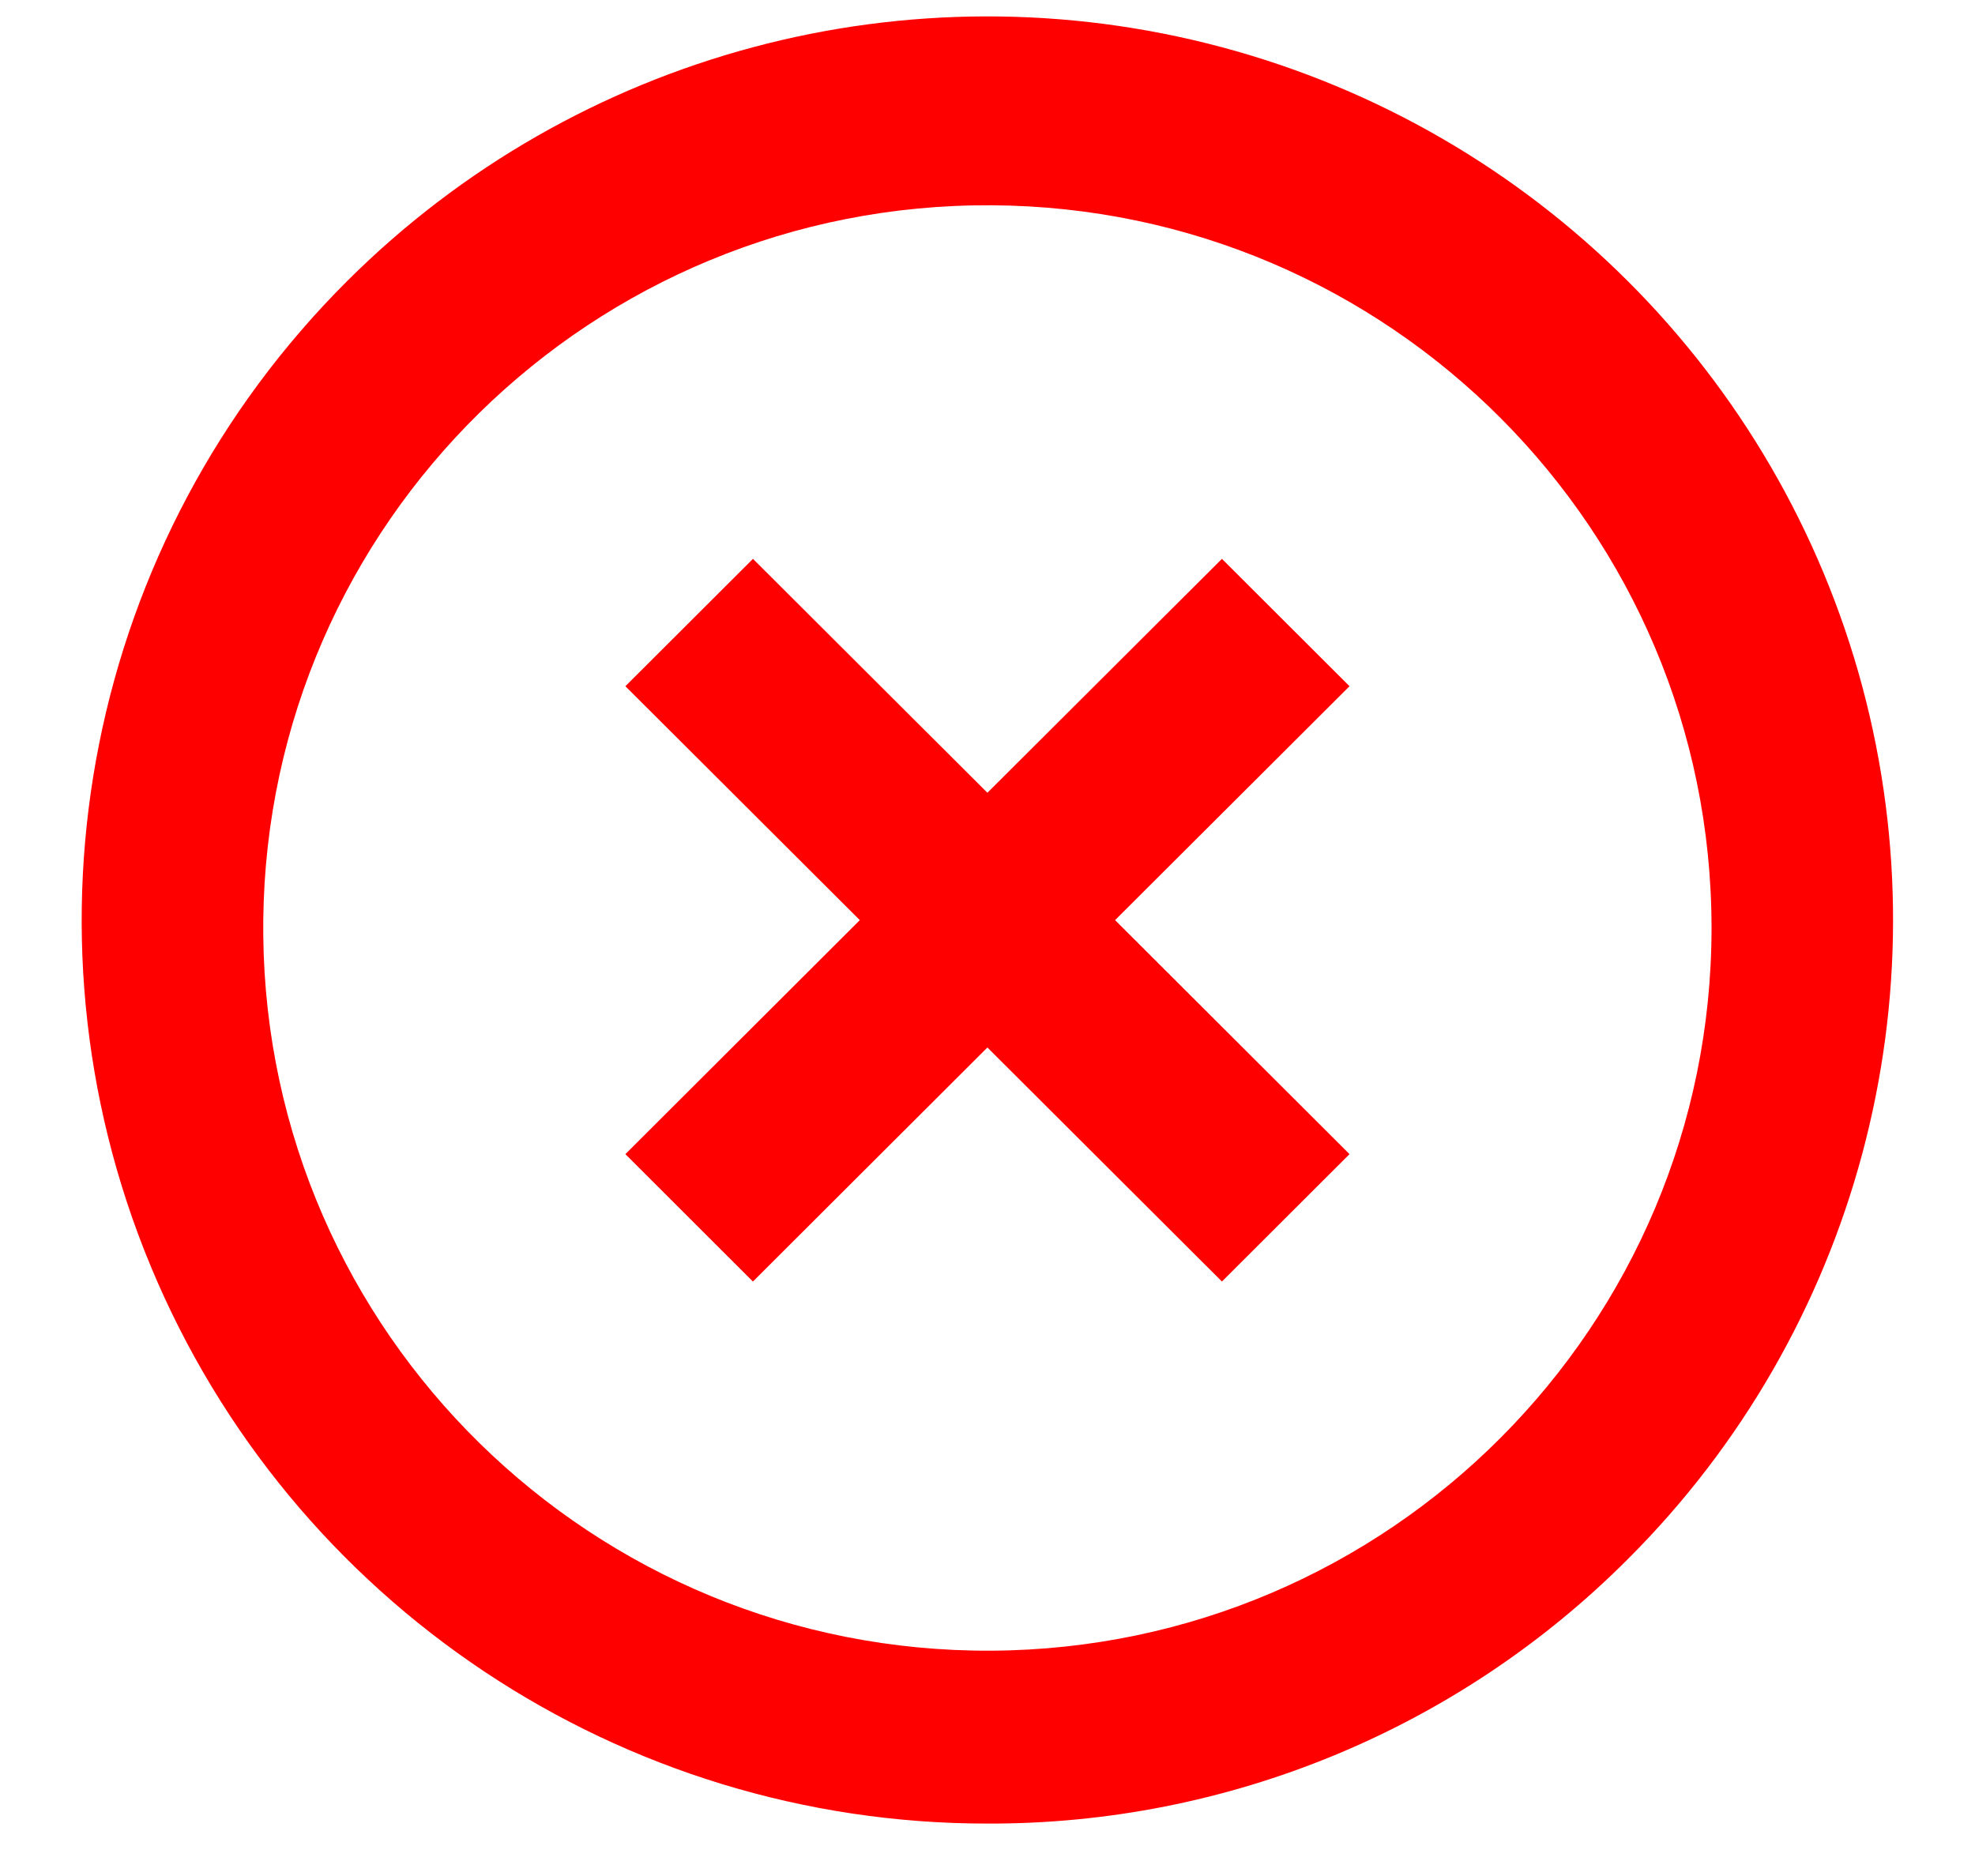
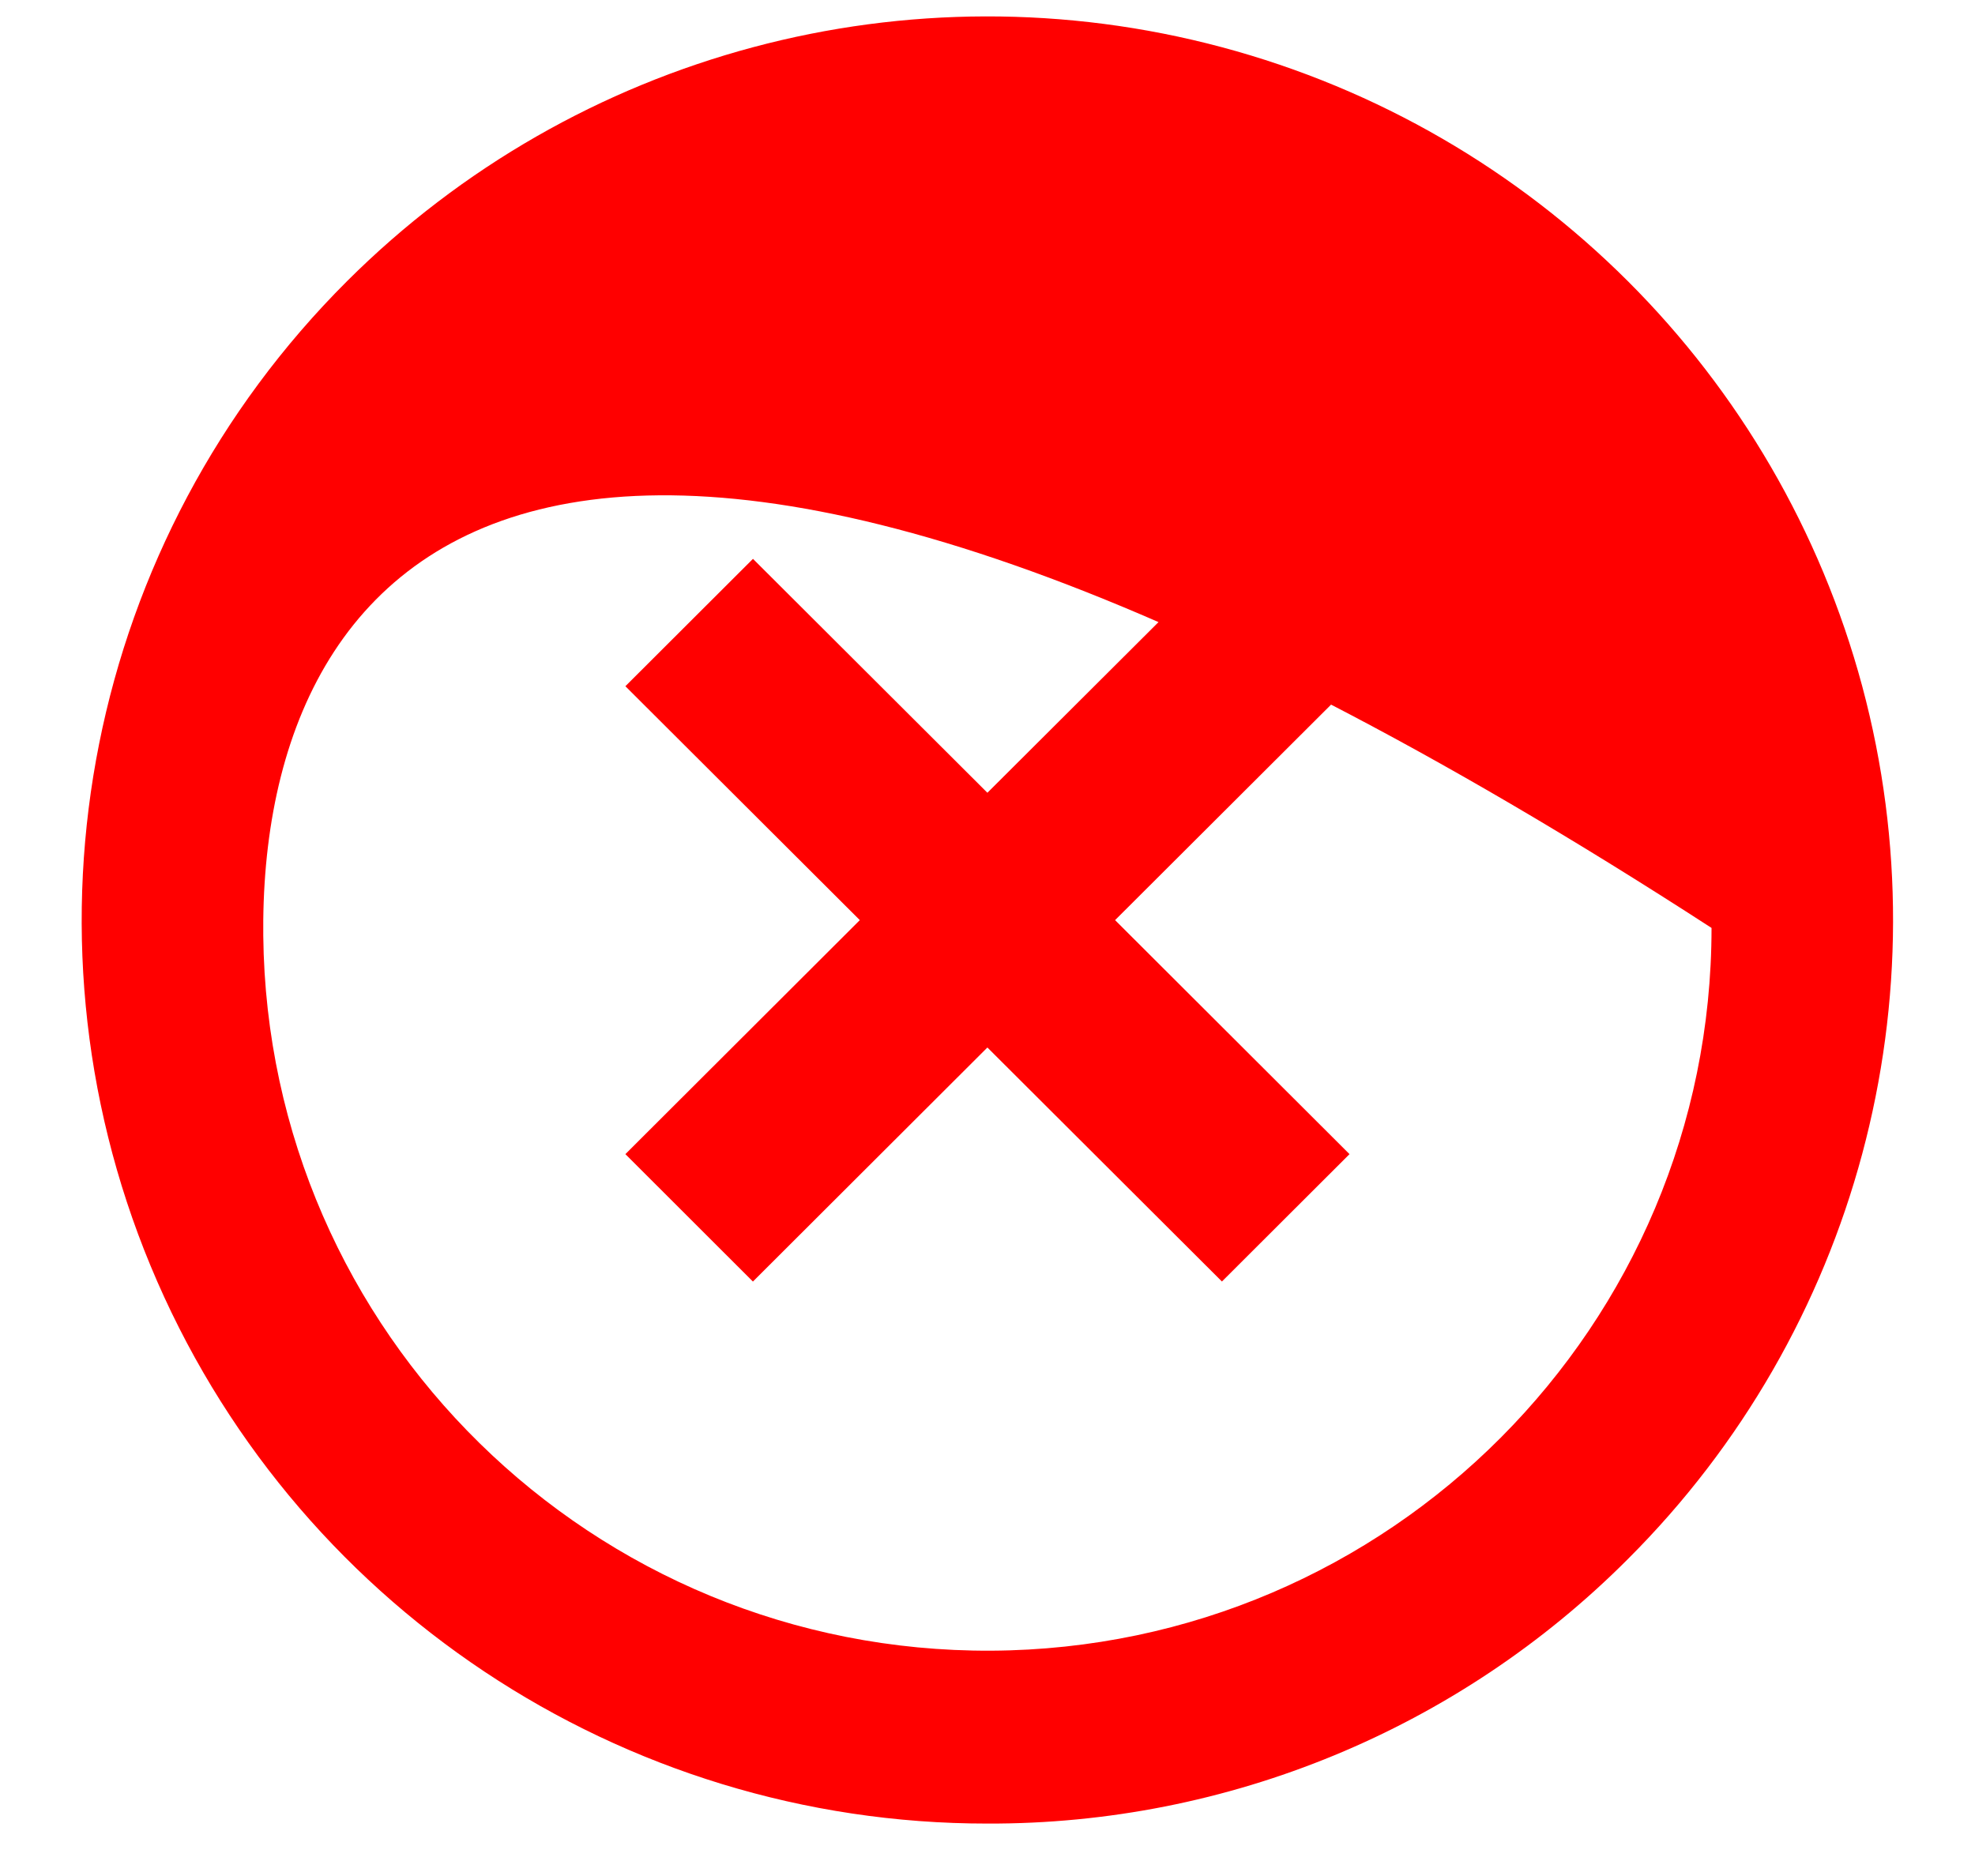
<svg xmlns="http://www.w3.org/2000/svg" width="20" height="19" viewBox="0 0 20 19" fill="none">
-   <path d="M9.999 18.469C6.29 18.471 2.945 16.242 1.525 12.821C0.106 9.401 0.891 5.464 3.515 2.847C5.832 0.535 9.208 -0.368 12.373 0.478C15.538 1.324 18.009 3.792 18.858 6.95C19.705 10.109 18.801 13.479 16.484 15.791C14.768 17.512 12.432 18.477 9.999 18.469ZM2.666 9.477C2.709 13.504 6.004 16.739 10.039 16.718C14.073 16.696 17.332 13.425 17.332 9.398C17.332 5.371 14.073 2.1 10.039 2.079C6.004 2.057 2.709 5.292 2.666 9.319V9.477ZM7.624 12.979L6.333 11.689L8.707 9.319L6.333 6.95L7.625 5.66L9.999 8.029L12.374 5.66L13.666 6.95L11.292 9.319L13.666 11.689L12.374 12.979L9.999 10.609L7.625 12.979H7.624Z" fill="#FF0000" />
+   <path d="M9.999 18.469C6.29 18.471 2.945 16.242 1.525 12.821C0.106 9.401 0.891 5.464 3.515 2.847C5.832 0.535 9.208 -0.368 12.373 0.478C15.538 1.324 18.009 3.792 18.858 6.95C19.705 10.109 18.801 13.479 16.484 15.791C14.768 17.512 12.432 18.477 9.999 18.469ZM2.666 9.477C2.709 13.504 6.004 16.739 10.039 16.718C14.073 16.696 17.332 13.425 17.332 9.398C6.004 2.057 2.709 5.292 2.666 9.319V9.477ZM7.624 12.979L6.333 11.689L8.707 9.319L6.333 6.95L7.625 5.66L9.999 8.029L12.374 5.66L13.666 6.95L11.292 9.319L13.666 11.689L12.374 12.979L9.999 10.609L7.625 12.979H7.624Z" fill="#FF0000" />
</svg>